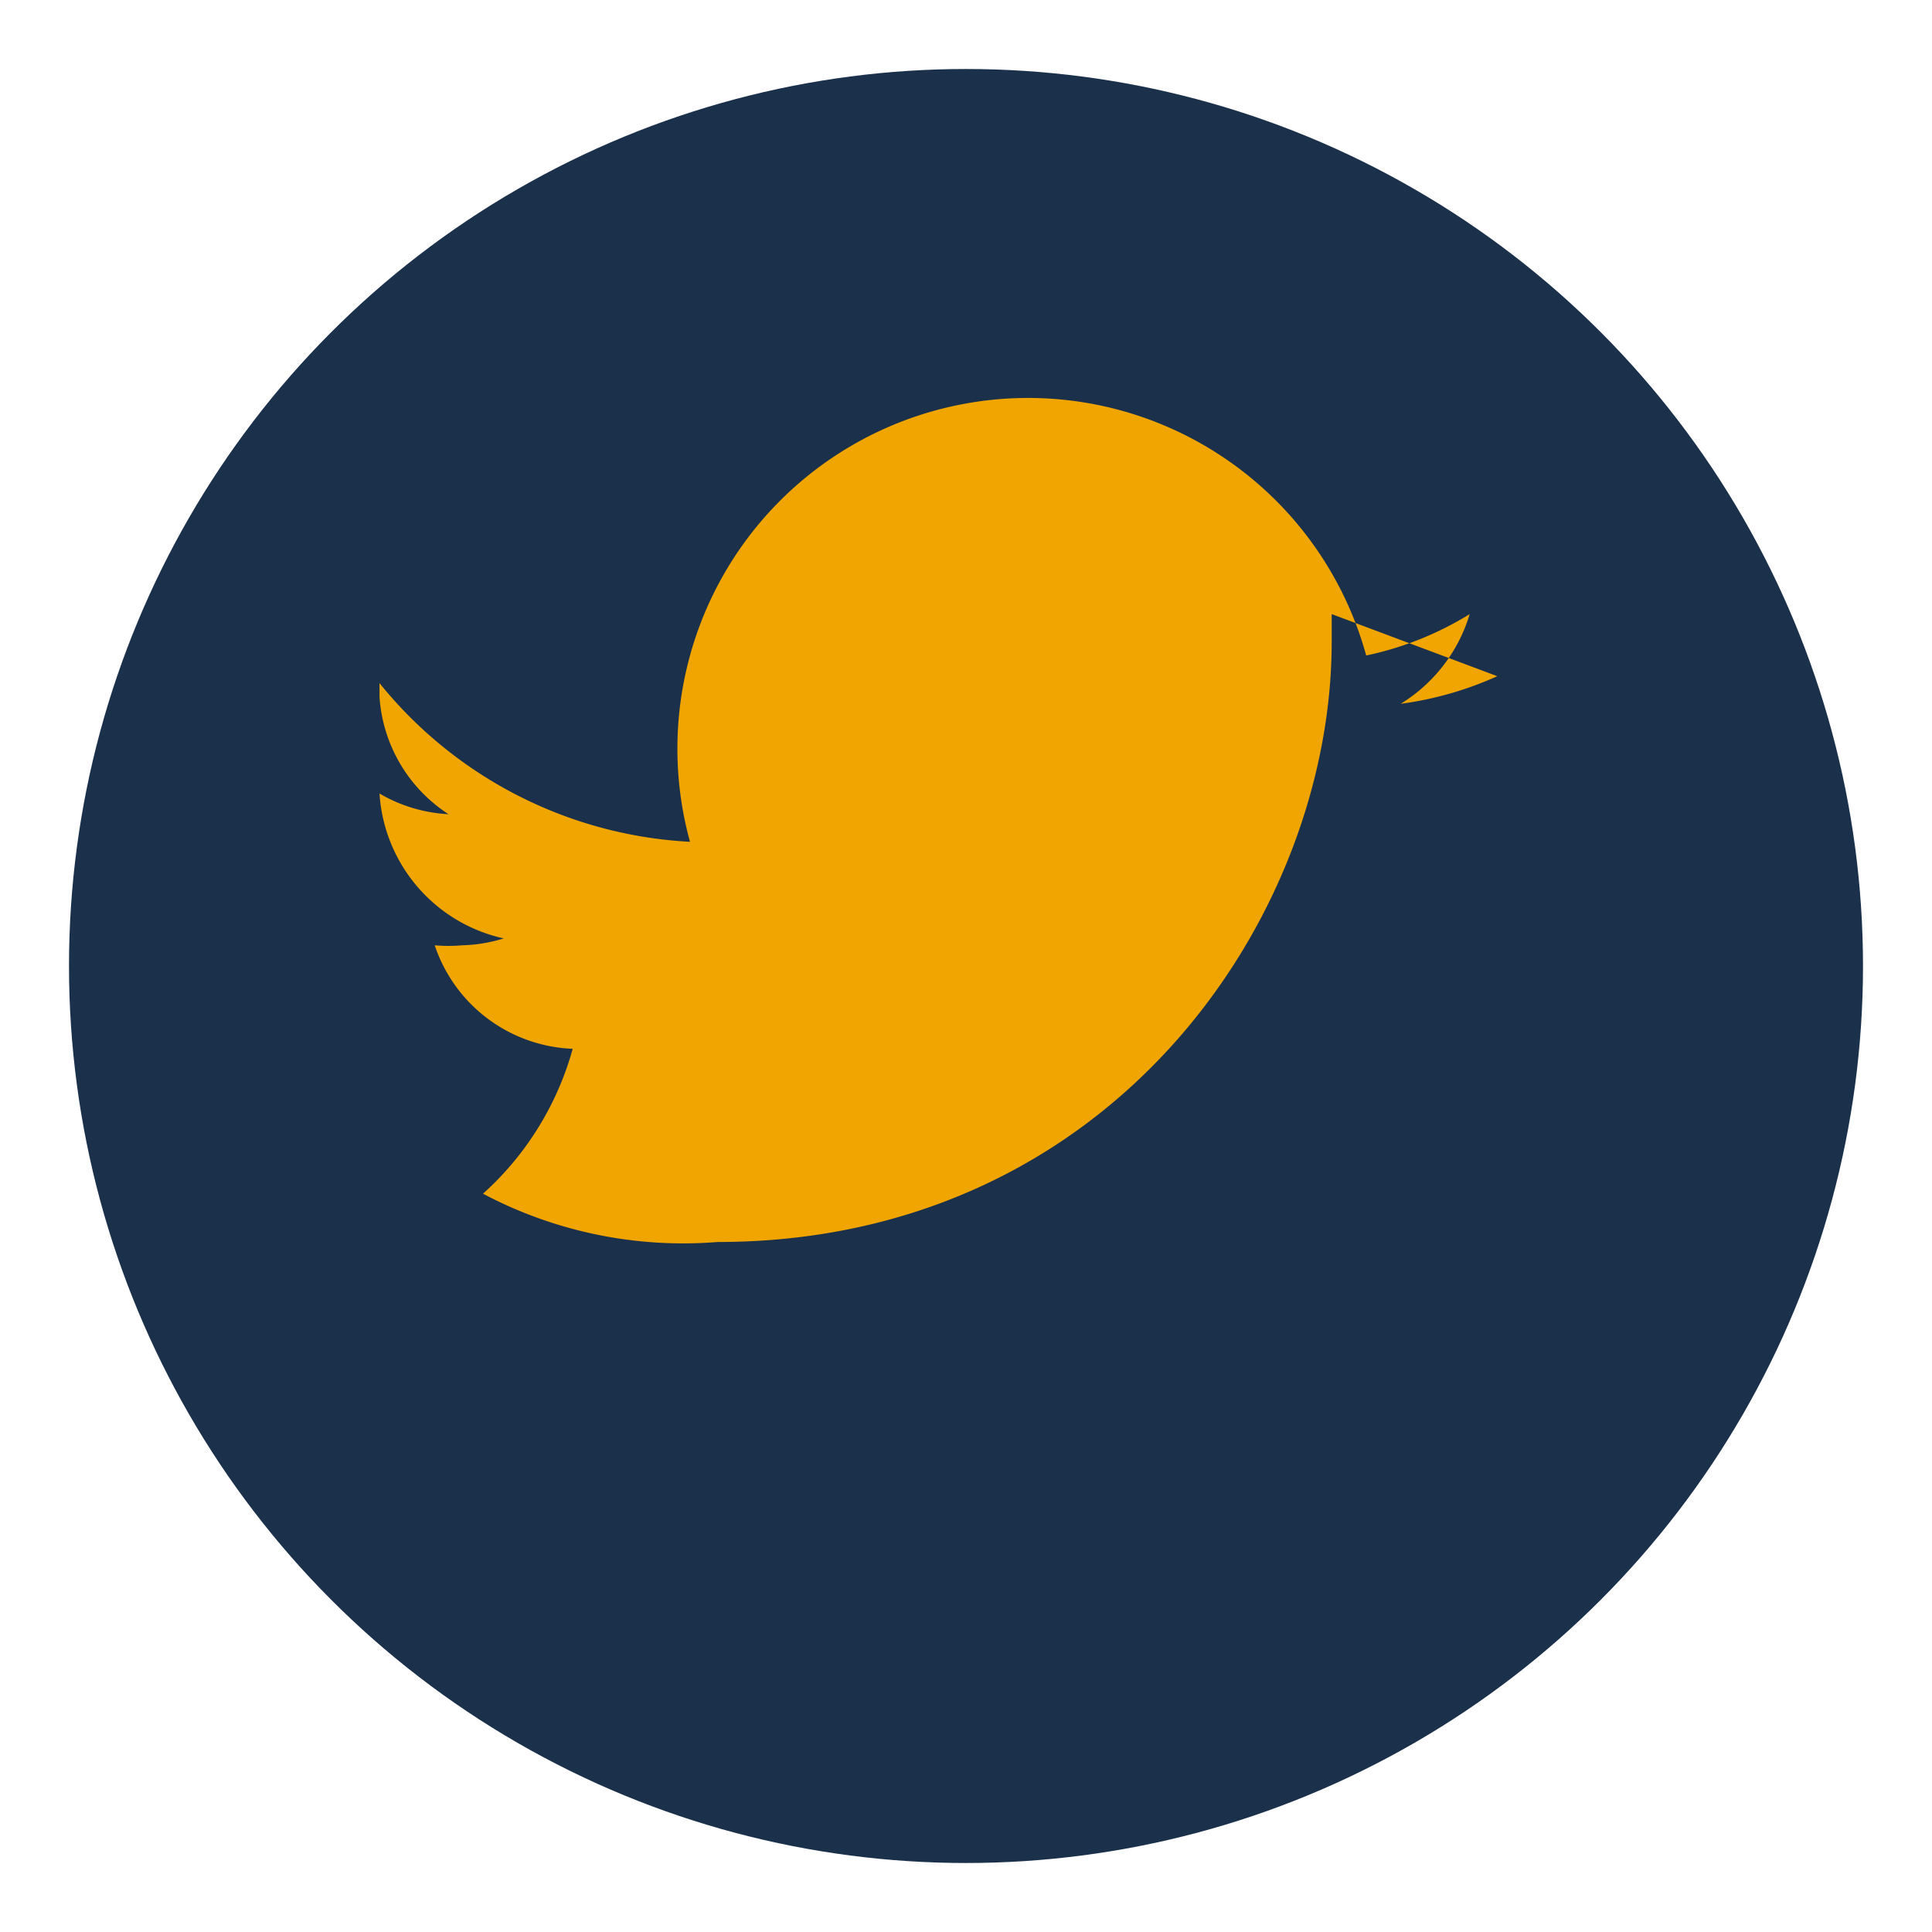
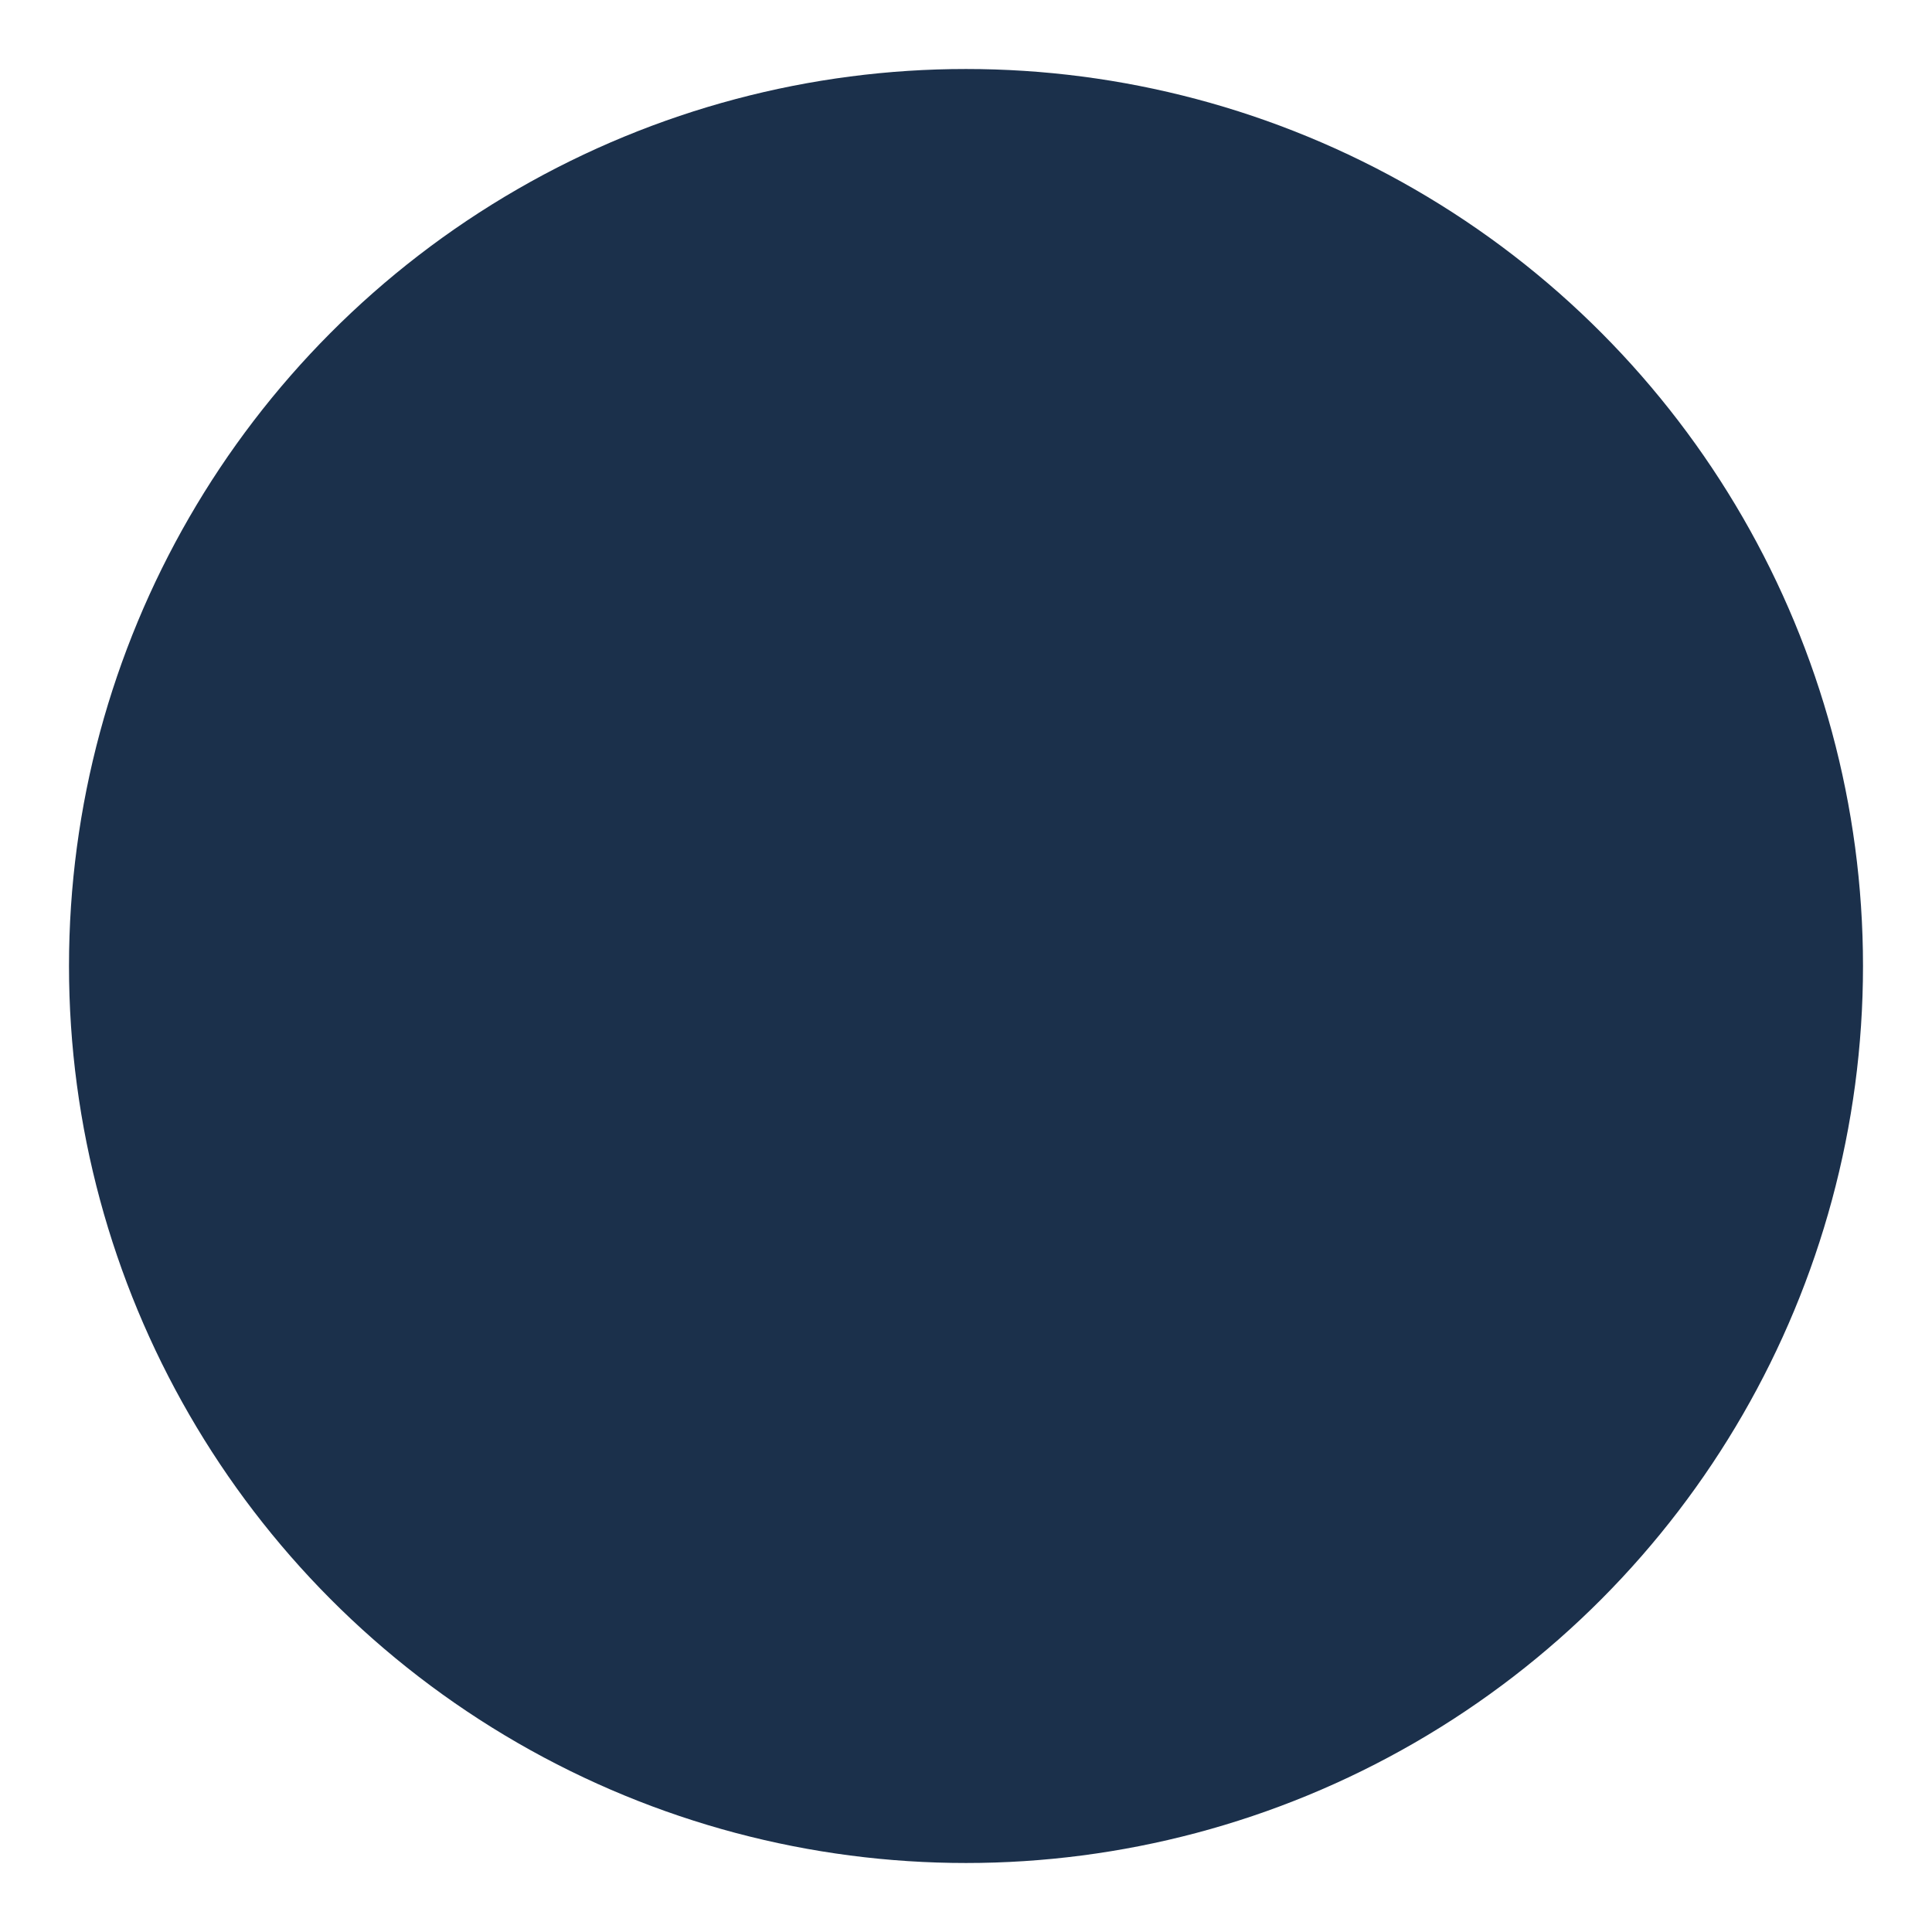
<svg xmlns="http://www.w3.org/2000/svg" width="28" height="28" viewBox="0 0 28 28">
  <circle cx="14" cy="14" r="13" fill="#1B304B" />
-   <path d="M21.7 9.8a5 5 0 0 1-1.4.4 2.3 2.3 0 0 0 1-1.3 4.7 4.7 0 0 1-1.5.6A2.2 2.2 0 0 0 10 12.2a6.2 6.2 0 0 1-4.5-2.3s0 .1 0 .2a2.2 2.2 0 0 0 1 1.7 2.2 2.2 0 0 1-1-.3v0a2.3 2.3 0 0 0 1.8 2.1 2.2 2.2 0 0 1-.6.1 2.3 2.3 0 0 1-.4 0 2.2 2.2 0 0 0 2 1.5A4.4 4.4 0 0 1 7 17.3 6.2 6.2 0 0 0 10.4 18c5.7 0 8.9-4.7 8.9-8.7 0-.1 0-.3 0-.4z" fill="#F0A500" />
</svg>